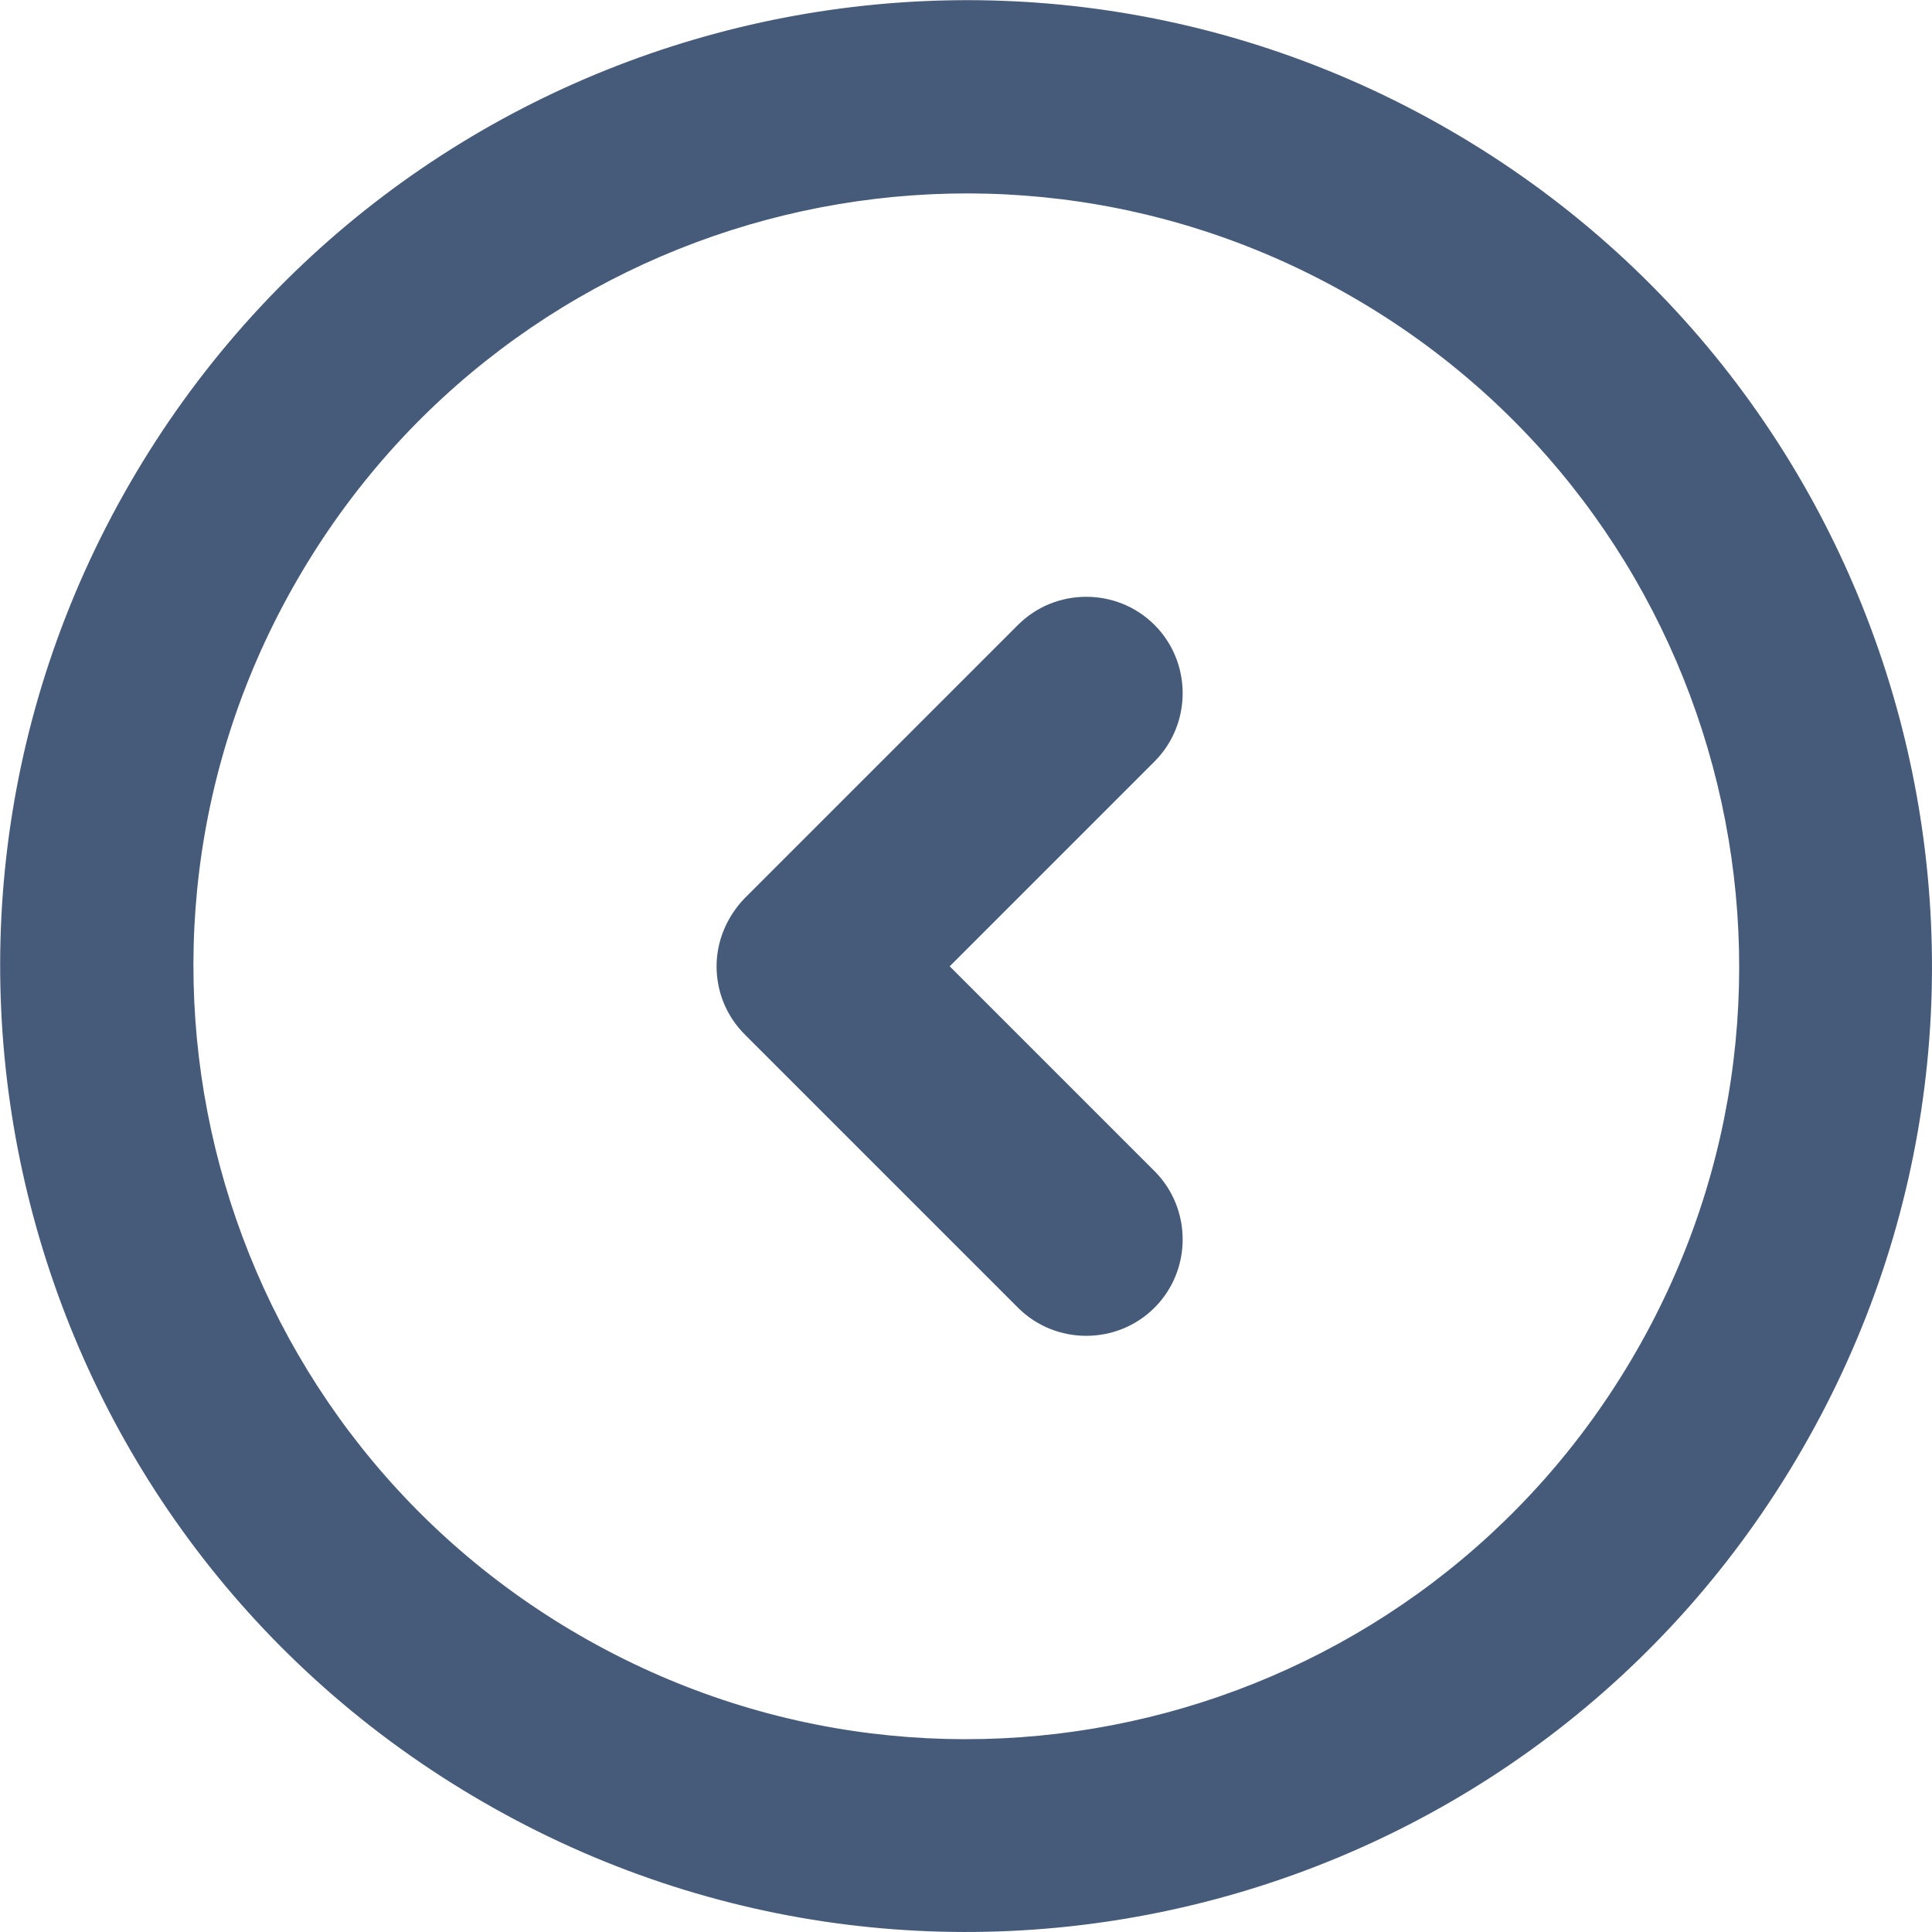
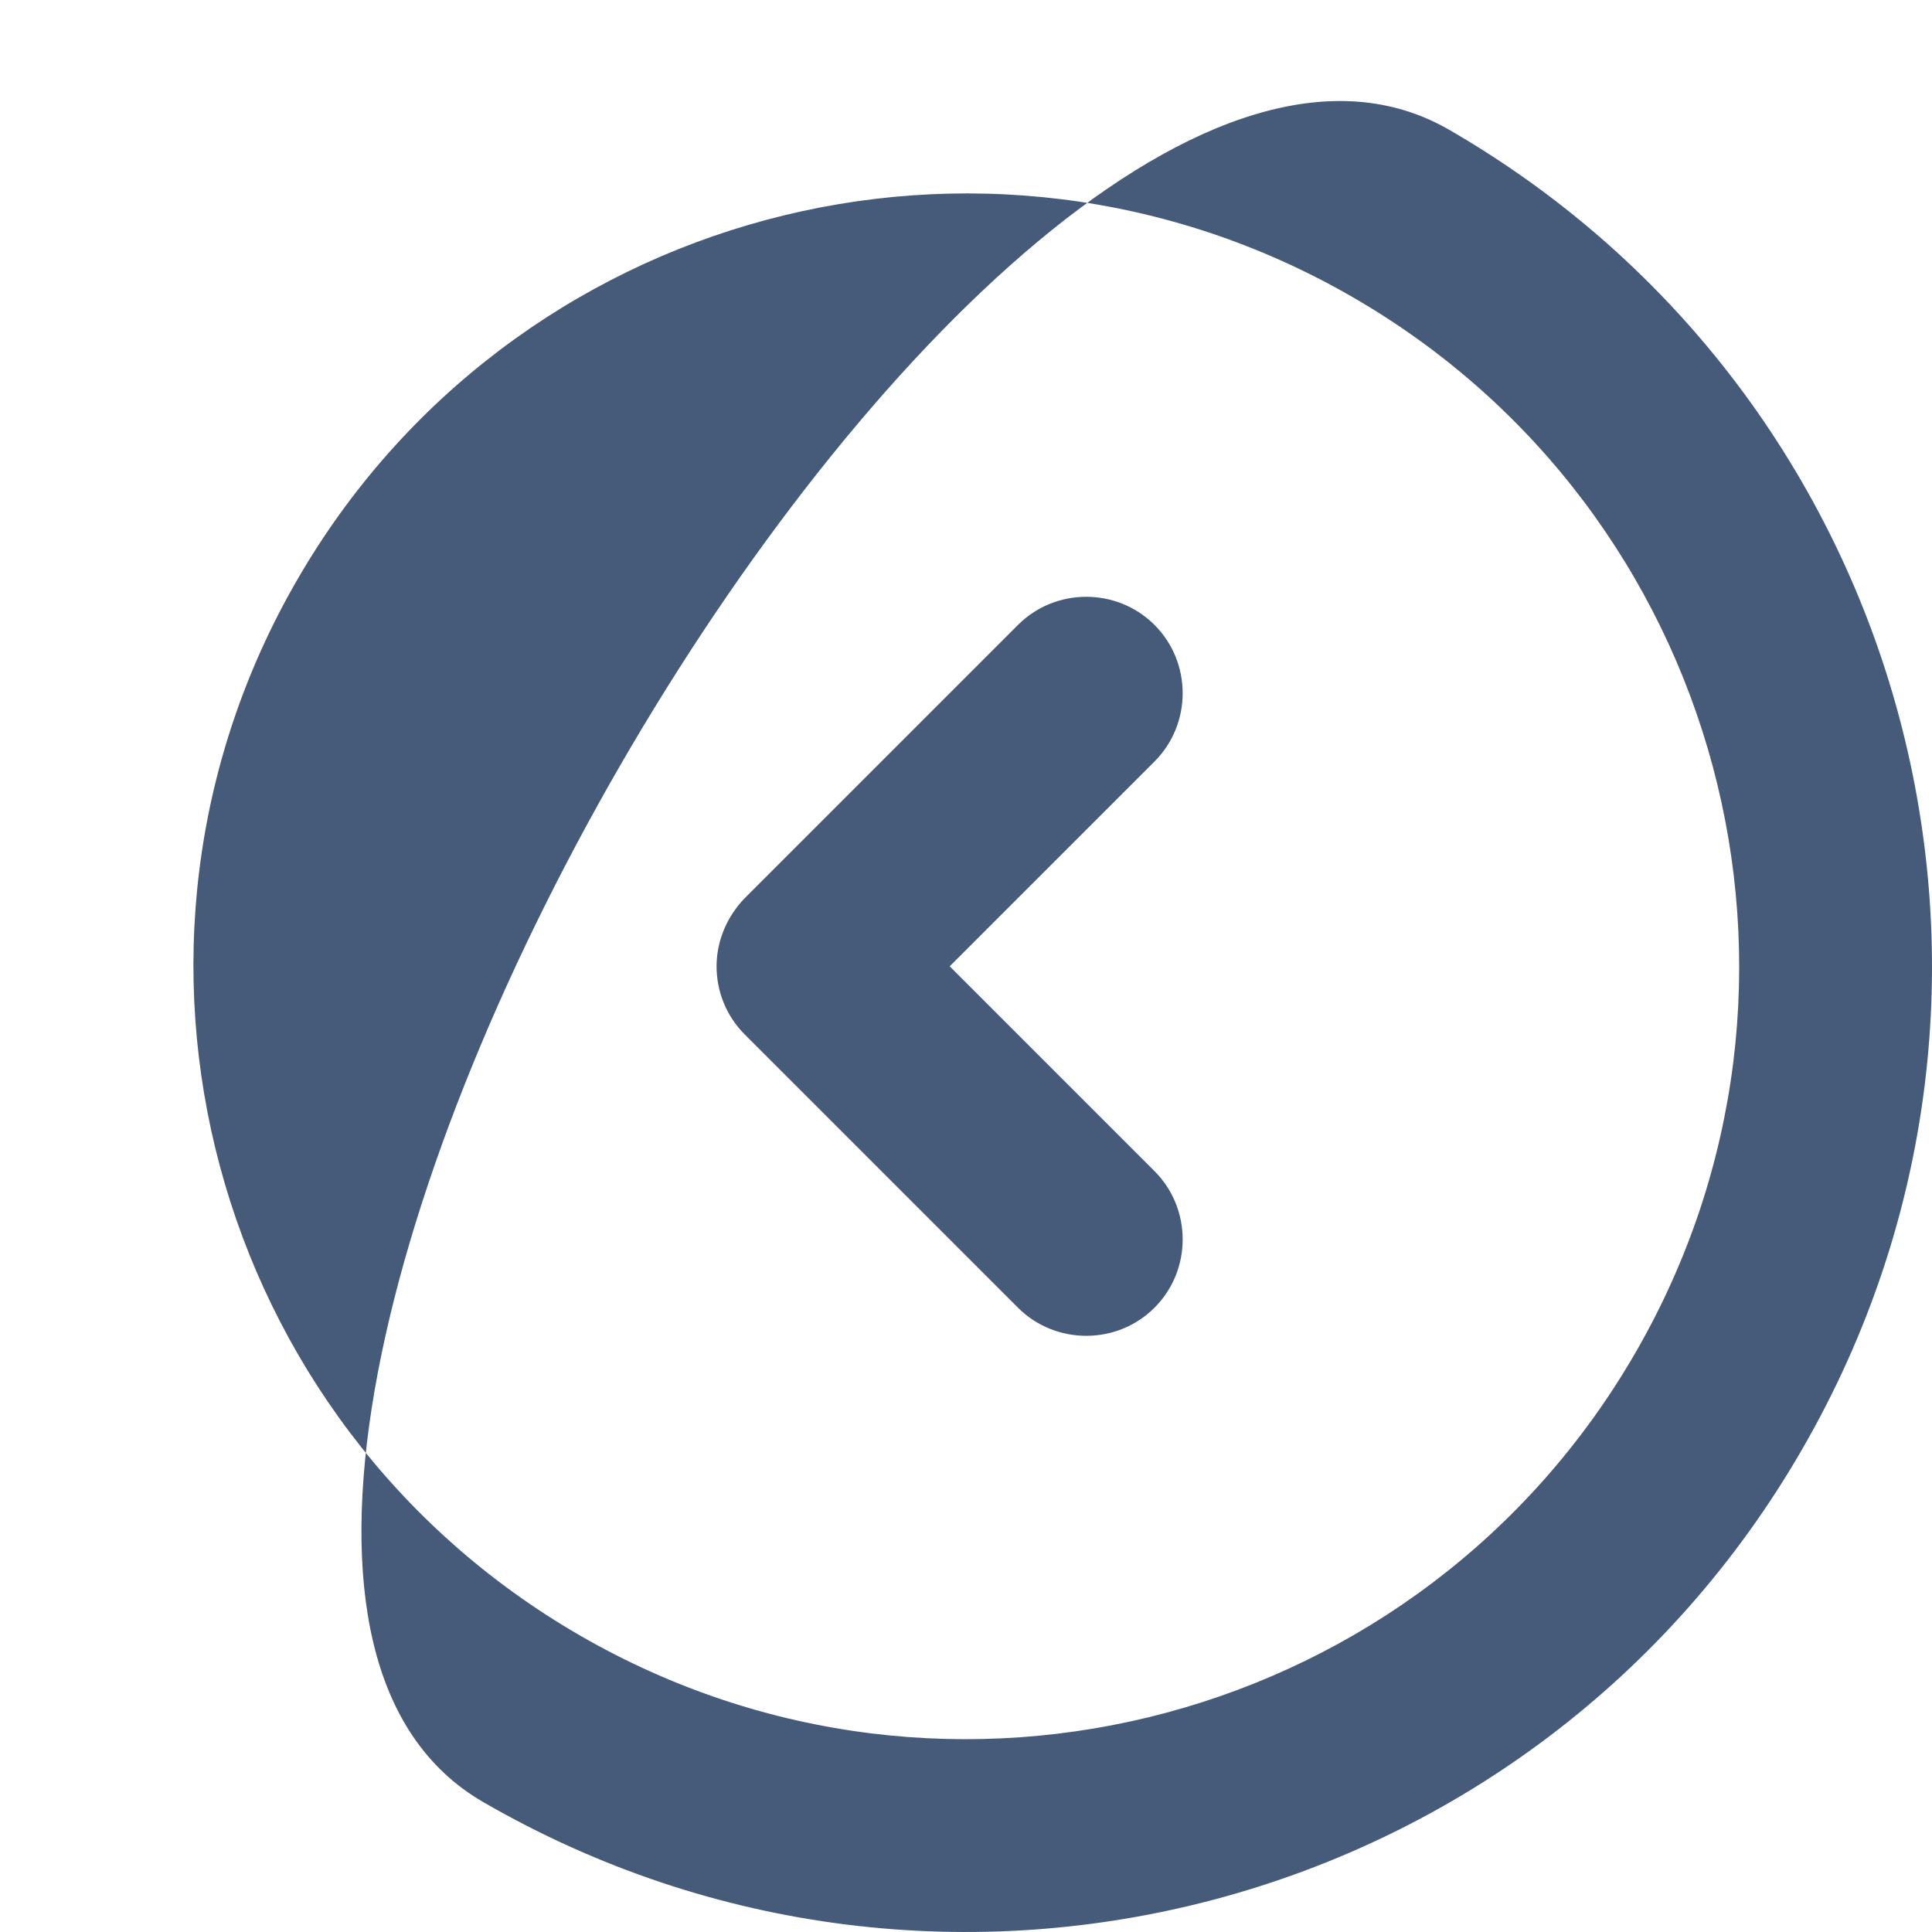
<svg xmlns="http://www.w3.org/2000/svg" version="1.1" id="Capa_1" x="0px" y="0px" viewBox="0 0 314.1 314.1" style="enable-background:new 0 0 314.1 314.1;" xml:space="preserve">
  <style type="text/css">
	.st0{fill:#465A79;}
</style>
  <g>
    <g id="_x34_98._Forward">
      <g>
-         <path class="st0" d="M78.6,293c75.1,43.4,171.1,17.7,214.4-57.4c43.4-75.1,17.7-171.1-57.4-214.5S64.5,3.5,21.1,78.6     S3.5,249.7,78.6,293z M48.3,94.3c34.7-60.1,111.5-80.7,171.6-46s80.7,111.5,46,171.6s-111.5,80.7-171.6,46S13.6,154.3,48.3,94.3z      M165.5,212.6c6.1,6.1,16.1,6.1,22.2,0c6.1-6.1,6.1-16.1,0-22.2l-33.3-33.3l33.3-33.3c6.1-6.1,6.1-16.1,0-22.2     c-6.1-6.1-16.1-6.1-22.2,0L121.1,146c-0.8,0.8-1.4,1.6-2,2.5c-1.7,2.6-2.6,5.6-2.6,8.6c0,4,1.5,8,4.6,11.1L165.5,212.6z" />
+         <path class="st0" d="M78.6,293c75.1,43.4,171.1,17.7,214.4-57.4c43.4-75.1,17.7-171.1-57.4-214.5S3.5,249.7,78.6,293z M48.3,94.3c34.7-60.1,111.5-80.7,171.6-46s80.7,111.5,46,171.6s-111.5,80.7-171.6,46S13.6,154.3,48.3,94.3z      M165.5,212.6c6.1,6.1,16.1,6.1,22.2,0c6.1-6.1,6.1-16.1,0-22.2l-33.3-33.3l33.3-33.3c6.1-6.1,6.1-16.1,0-22.2     c-6.1-6.1-16.1-6.1-22.2,0L121.1,146c-0.8,0.8-1.4,1.6-2,2.5c-1.7,2.6-2.6,5.6-2.6,8.6c0,4,1.5,8,4.6,11.1L165.5,212.6z" />
      </g>
    </g>
  </g>
</svg>